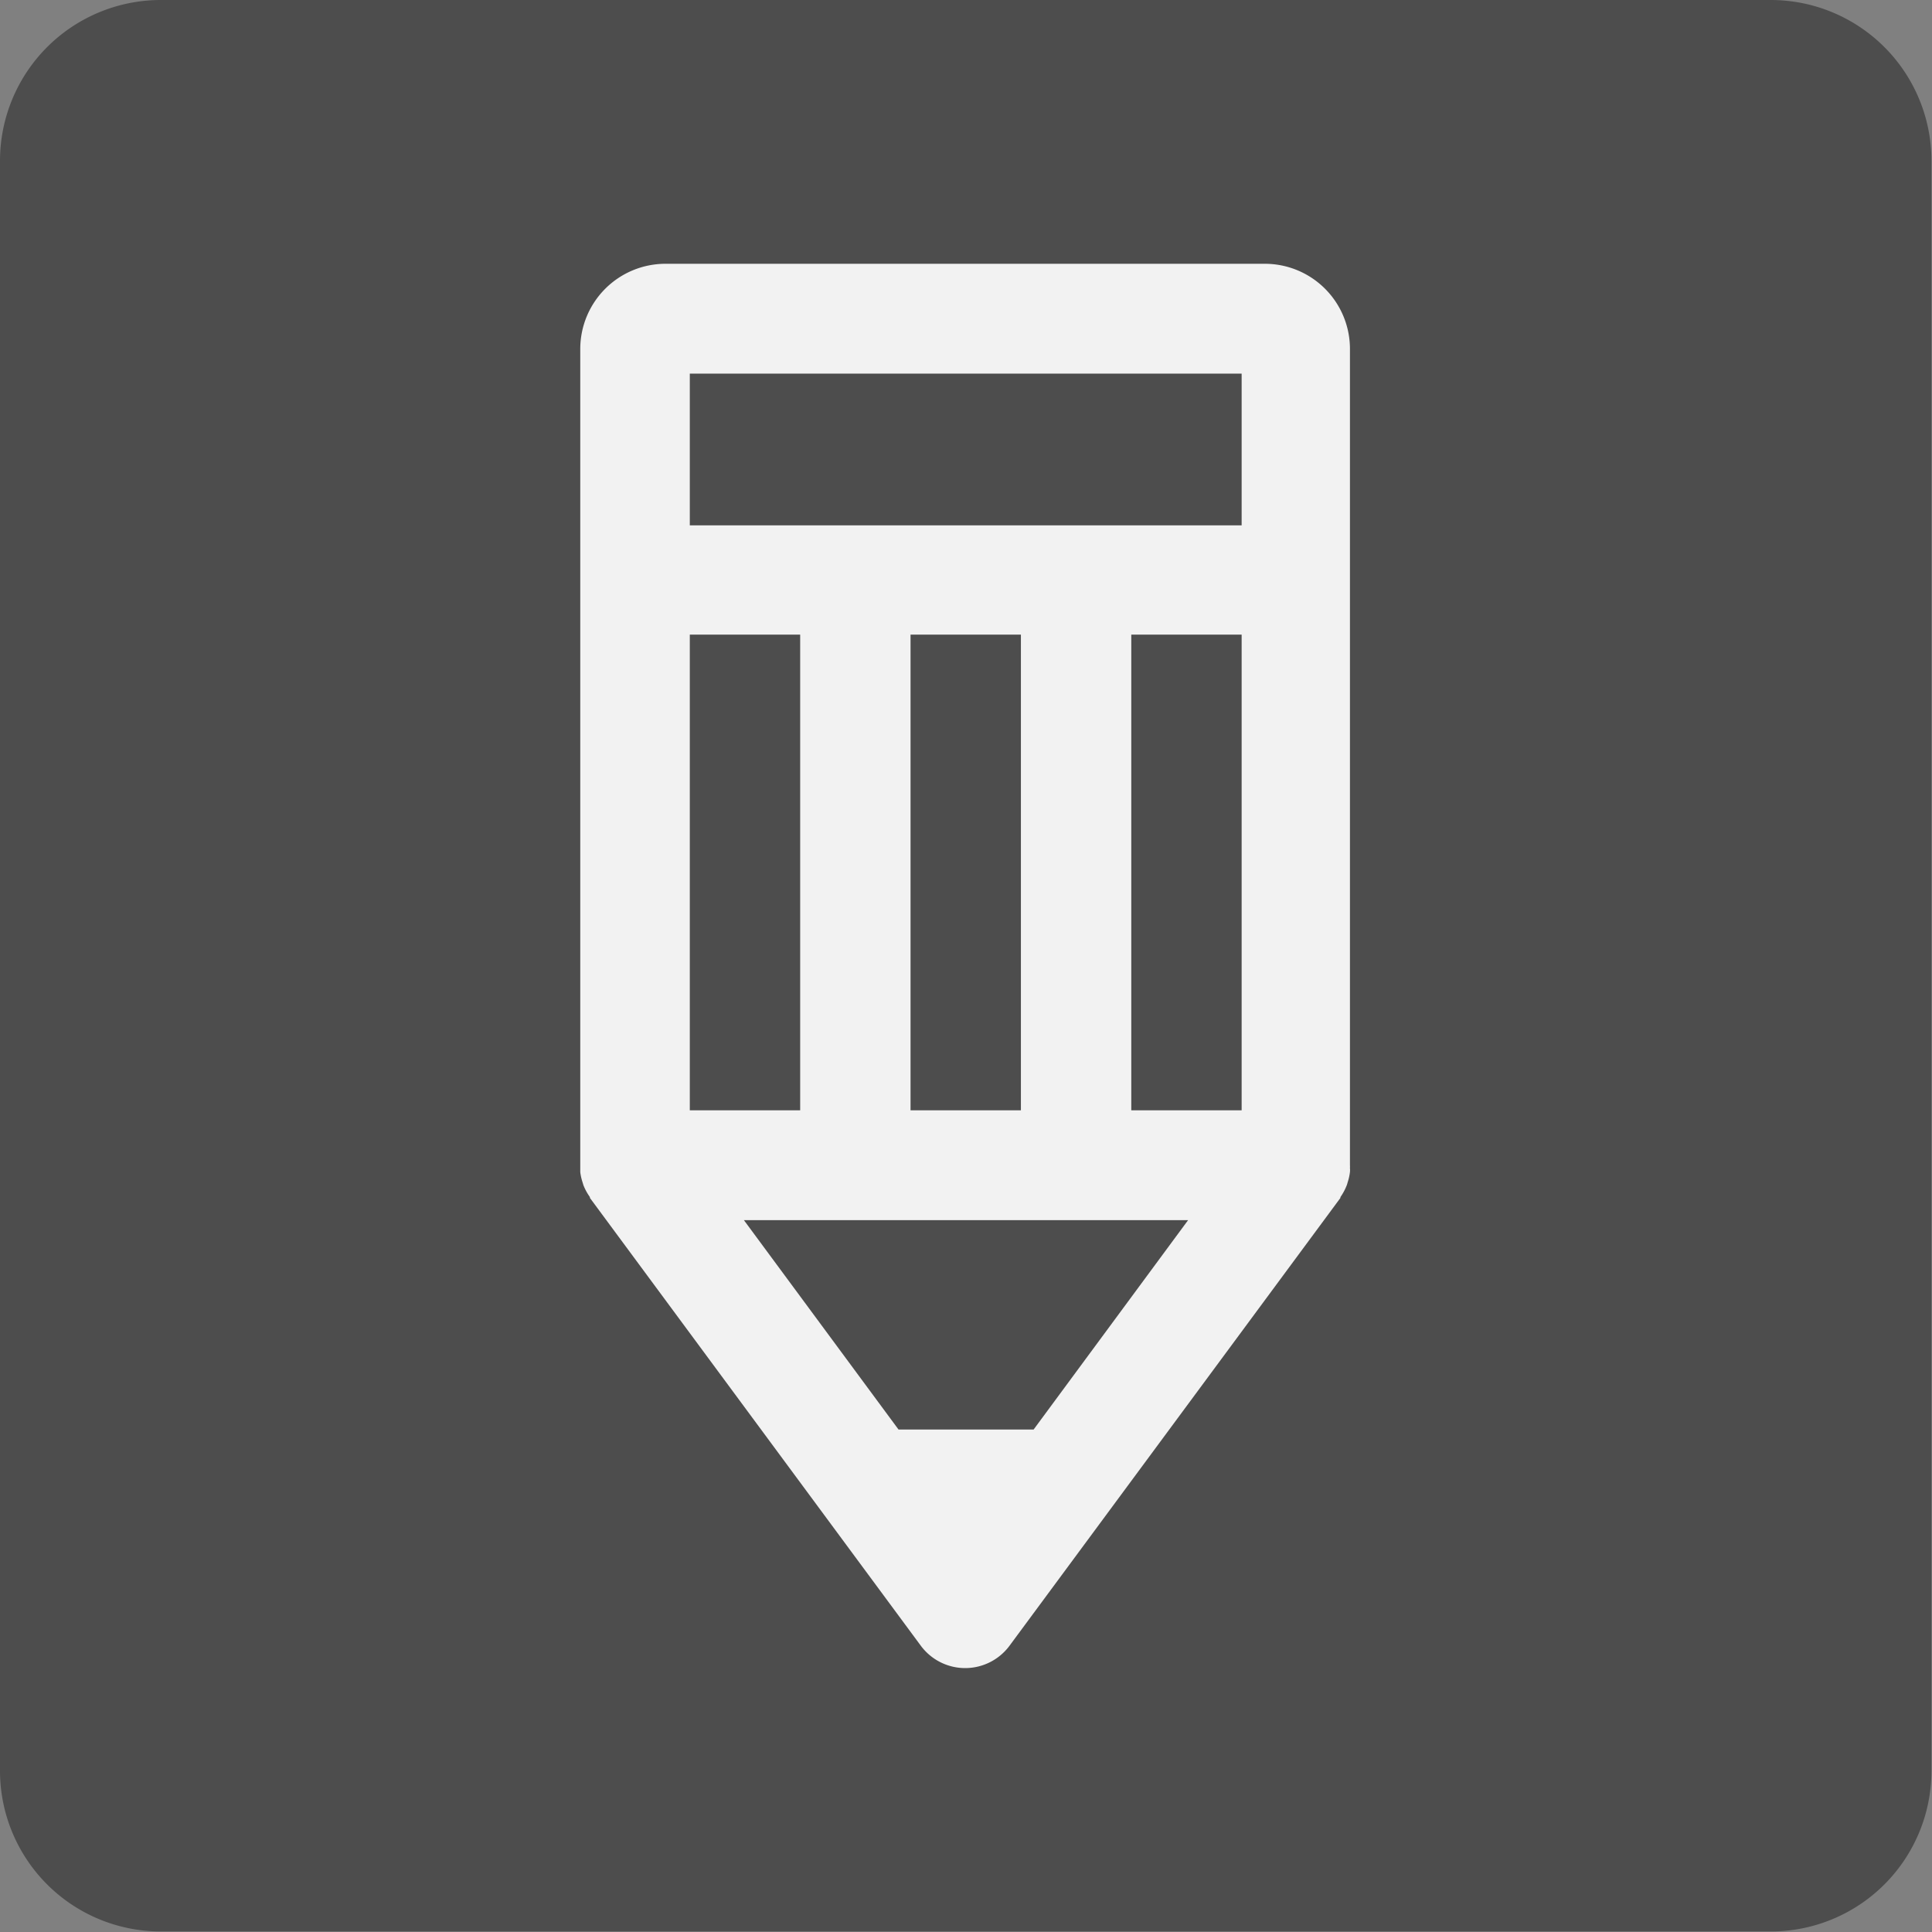
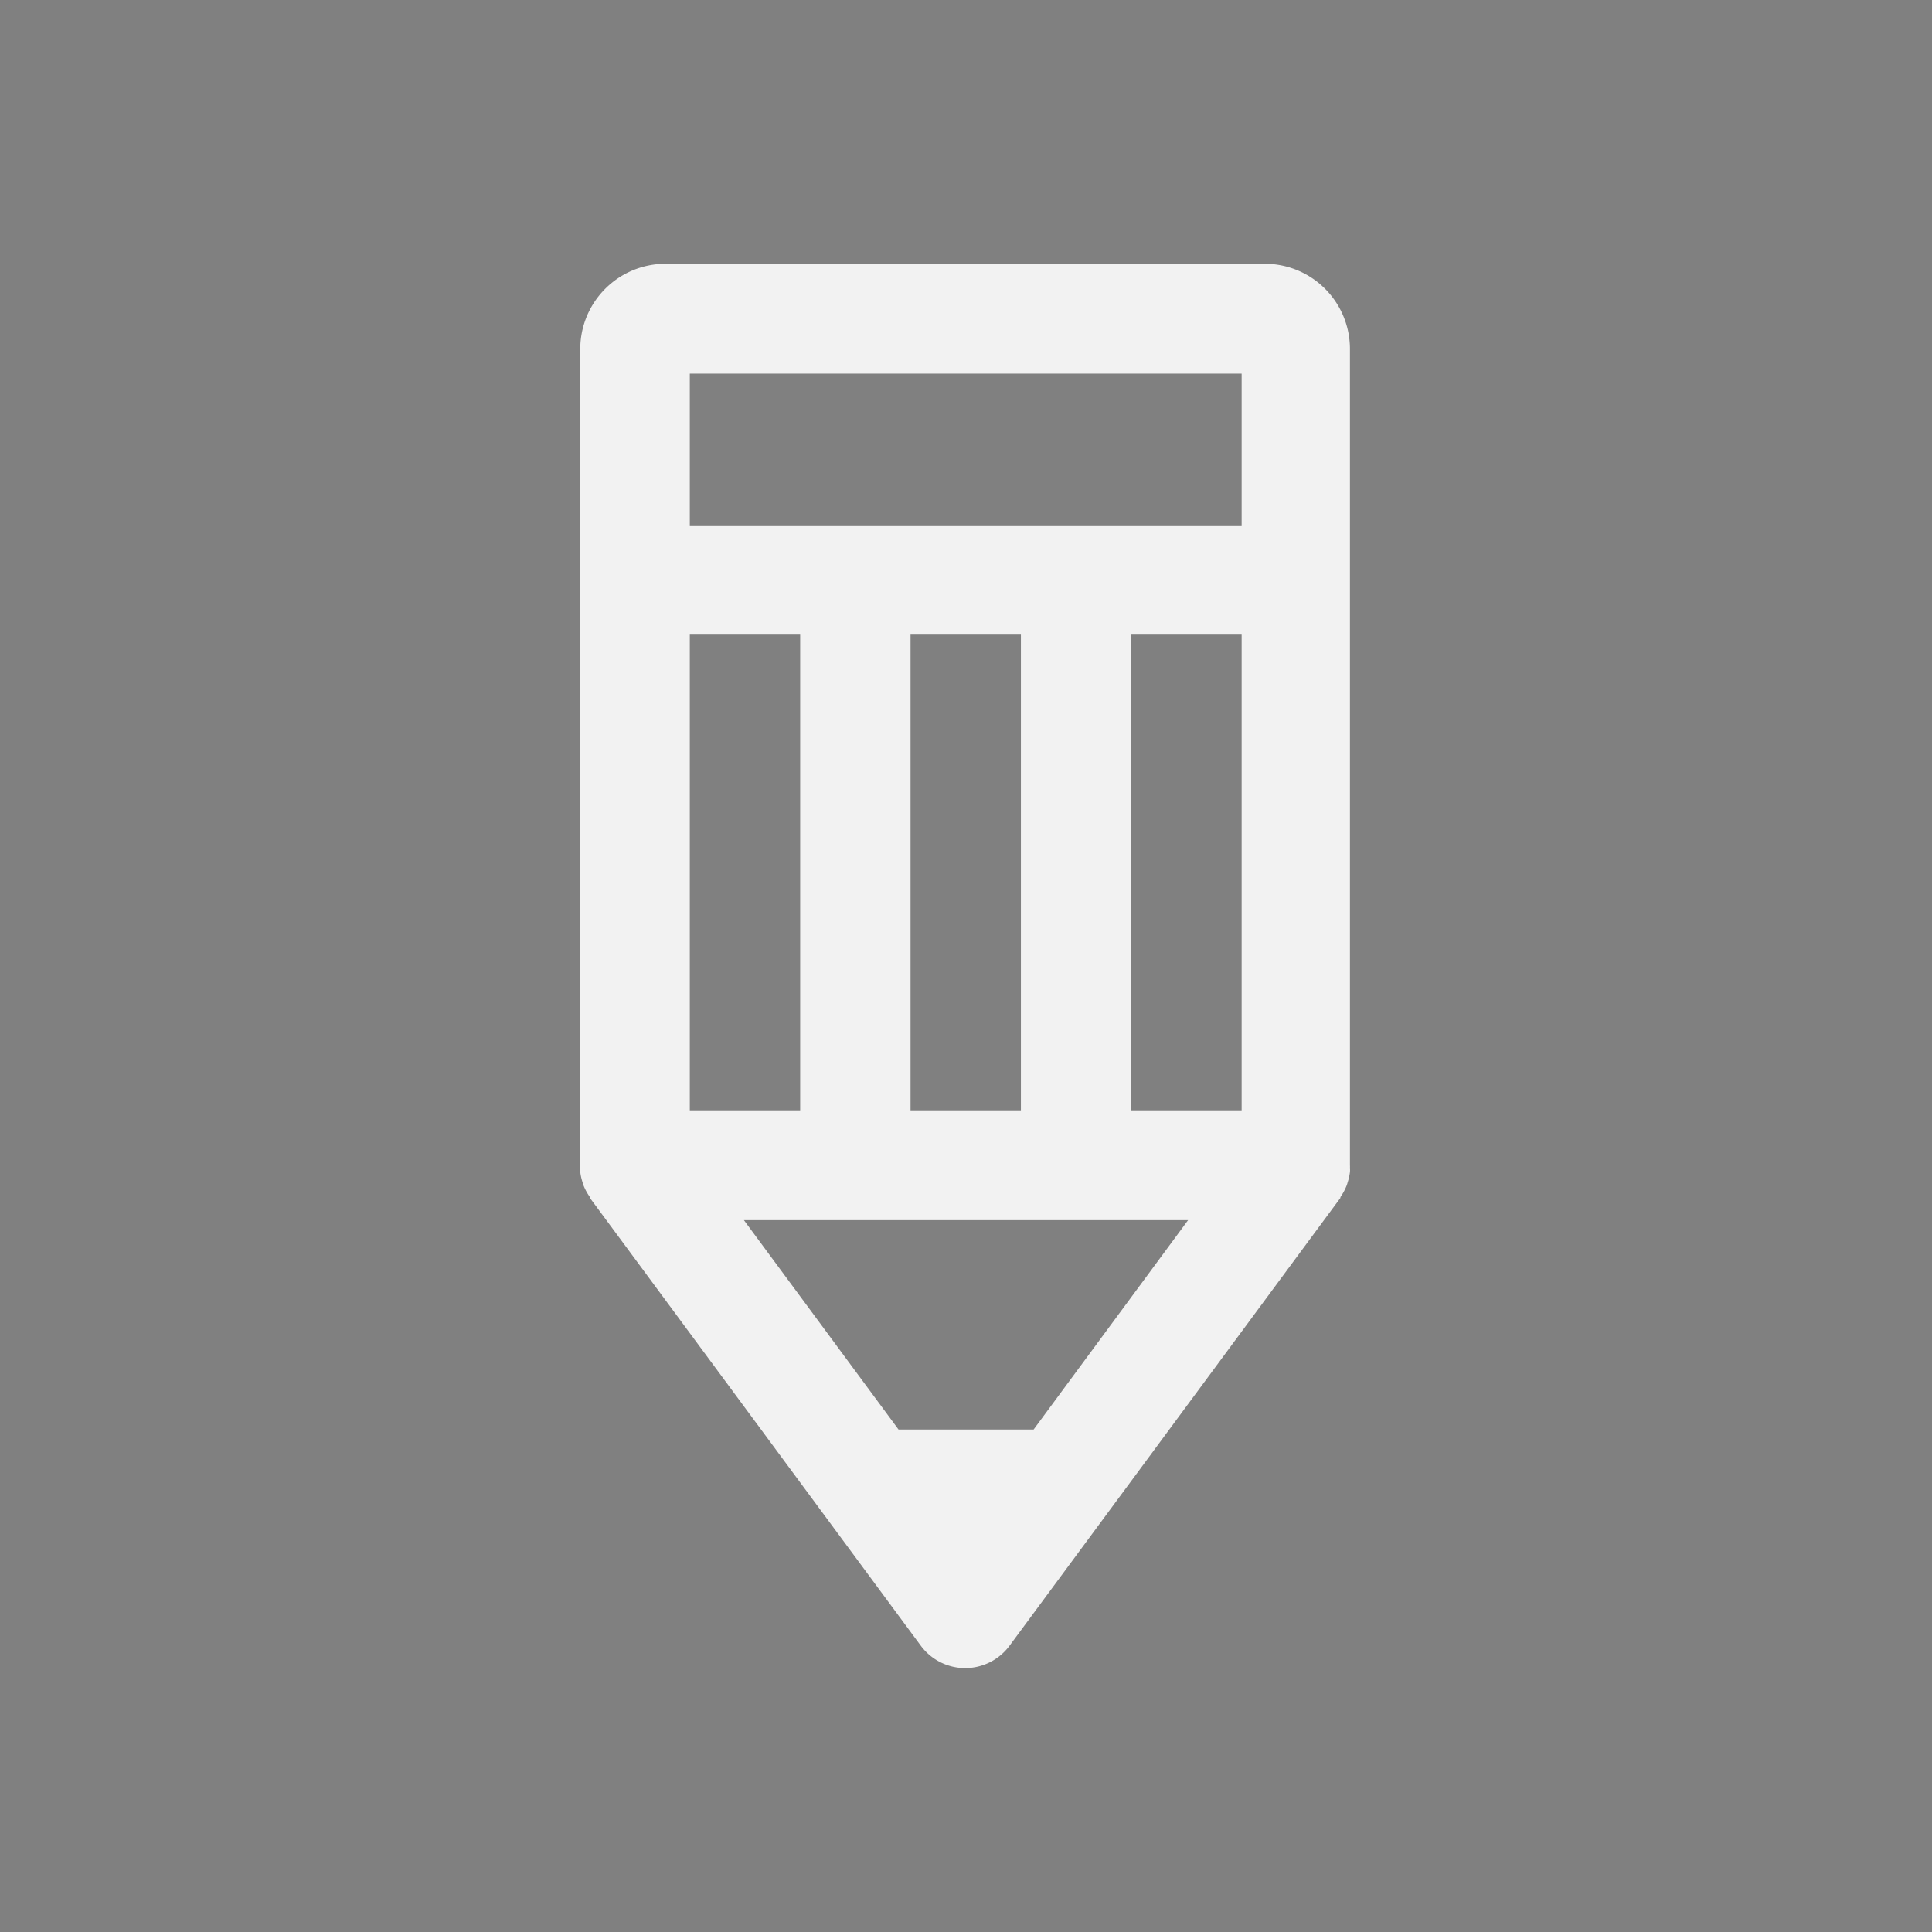
<svg xmlns="http://www.w3.org/2000/svg" id="Layer_1" data-name="Layer 1" viewBox="0 0 140.04 140.04">
  <rect x="0" y="0" width="140.04" height="140.04" fill="#808080" stroke="none" />
  <defs>
    <style>.cls-1{fill:#4d4d4d;}.cls-2{fill:#f2f2f2;}</style>
  </defs>
  <title>gd_icon</title>
-   <path class="cls-1" d="M128.39,140H11.65A11.65,11.65,0,0,1,0,128.39V11.65A11.66,11.66,0,0,1,11.65,0H128.39A11.65,11.65,0,0,1,140,11.65V128.39A11.64,11.64,0,0,1,128.39,140" />
  <path class="cls-2" d="M74.92,103.62H65.13L53.92,88.44h32.2ZM50,27.08H90v11H50v-11ZM82,46h8V80.48H82ZM50,46h8V80.48H50Zm16,0h8V80.48H66ZM91.82,19.12H48.23a6.18,6.18,0,0,0-6.17,6.17V84.46c0,.07,0,.14,0,.21l0,.29a3.88,3.88,0,0,0,.17.75l.06.2a4,4,0,0,0,.47.86l0,.06,24,32.48a4,4,0,0,0,6.4,0l24-32.48s0,0,0-.06a4,4,0,0,0,.46-.86,1.52,1.52,0,0,0,.06-.2,3.72,3.72,0,0,0,.17-.75,1.43,1.43,0,0,0,0-.29,1.49,1.49,0,0,0,0-.21V25.29a6.17,6.17,0,0,0-6.16-6.17" />
</svg>